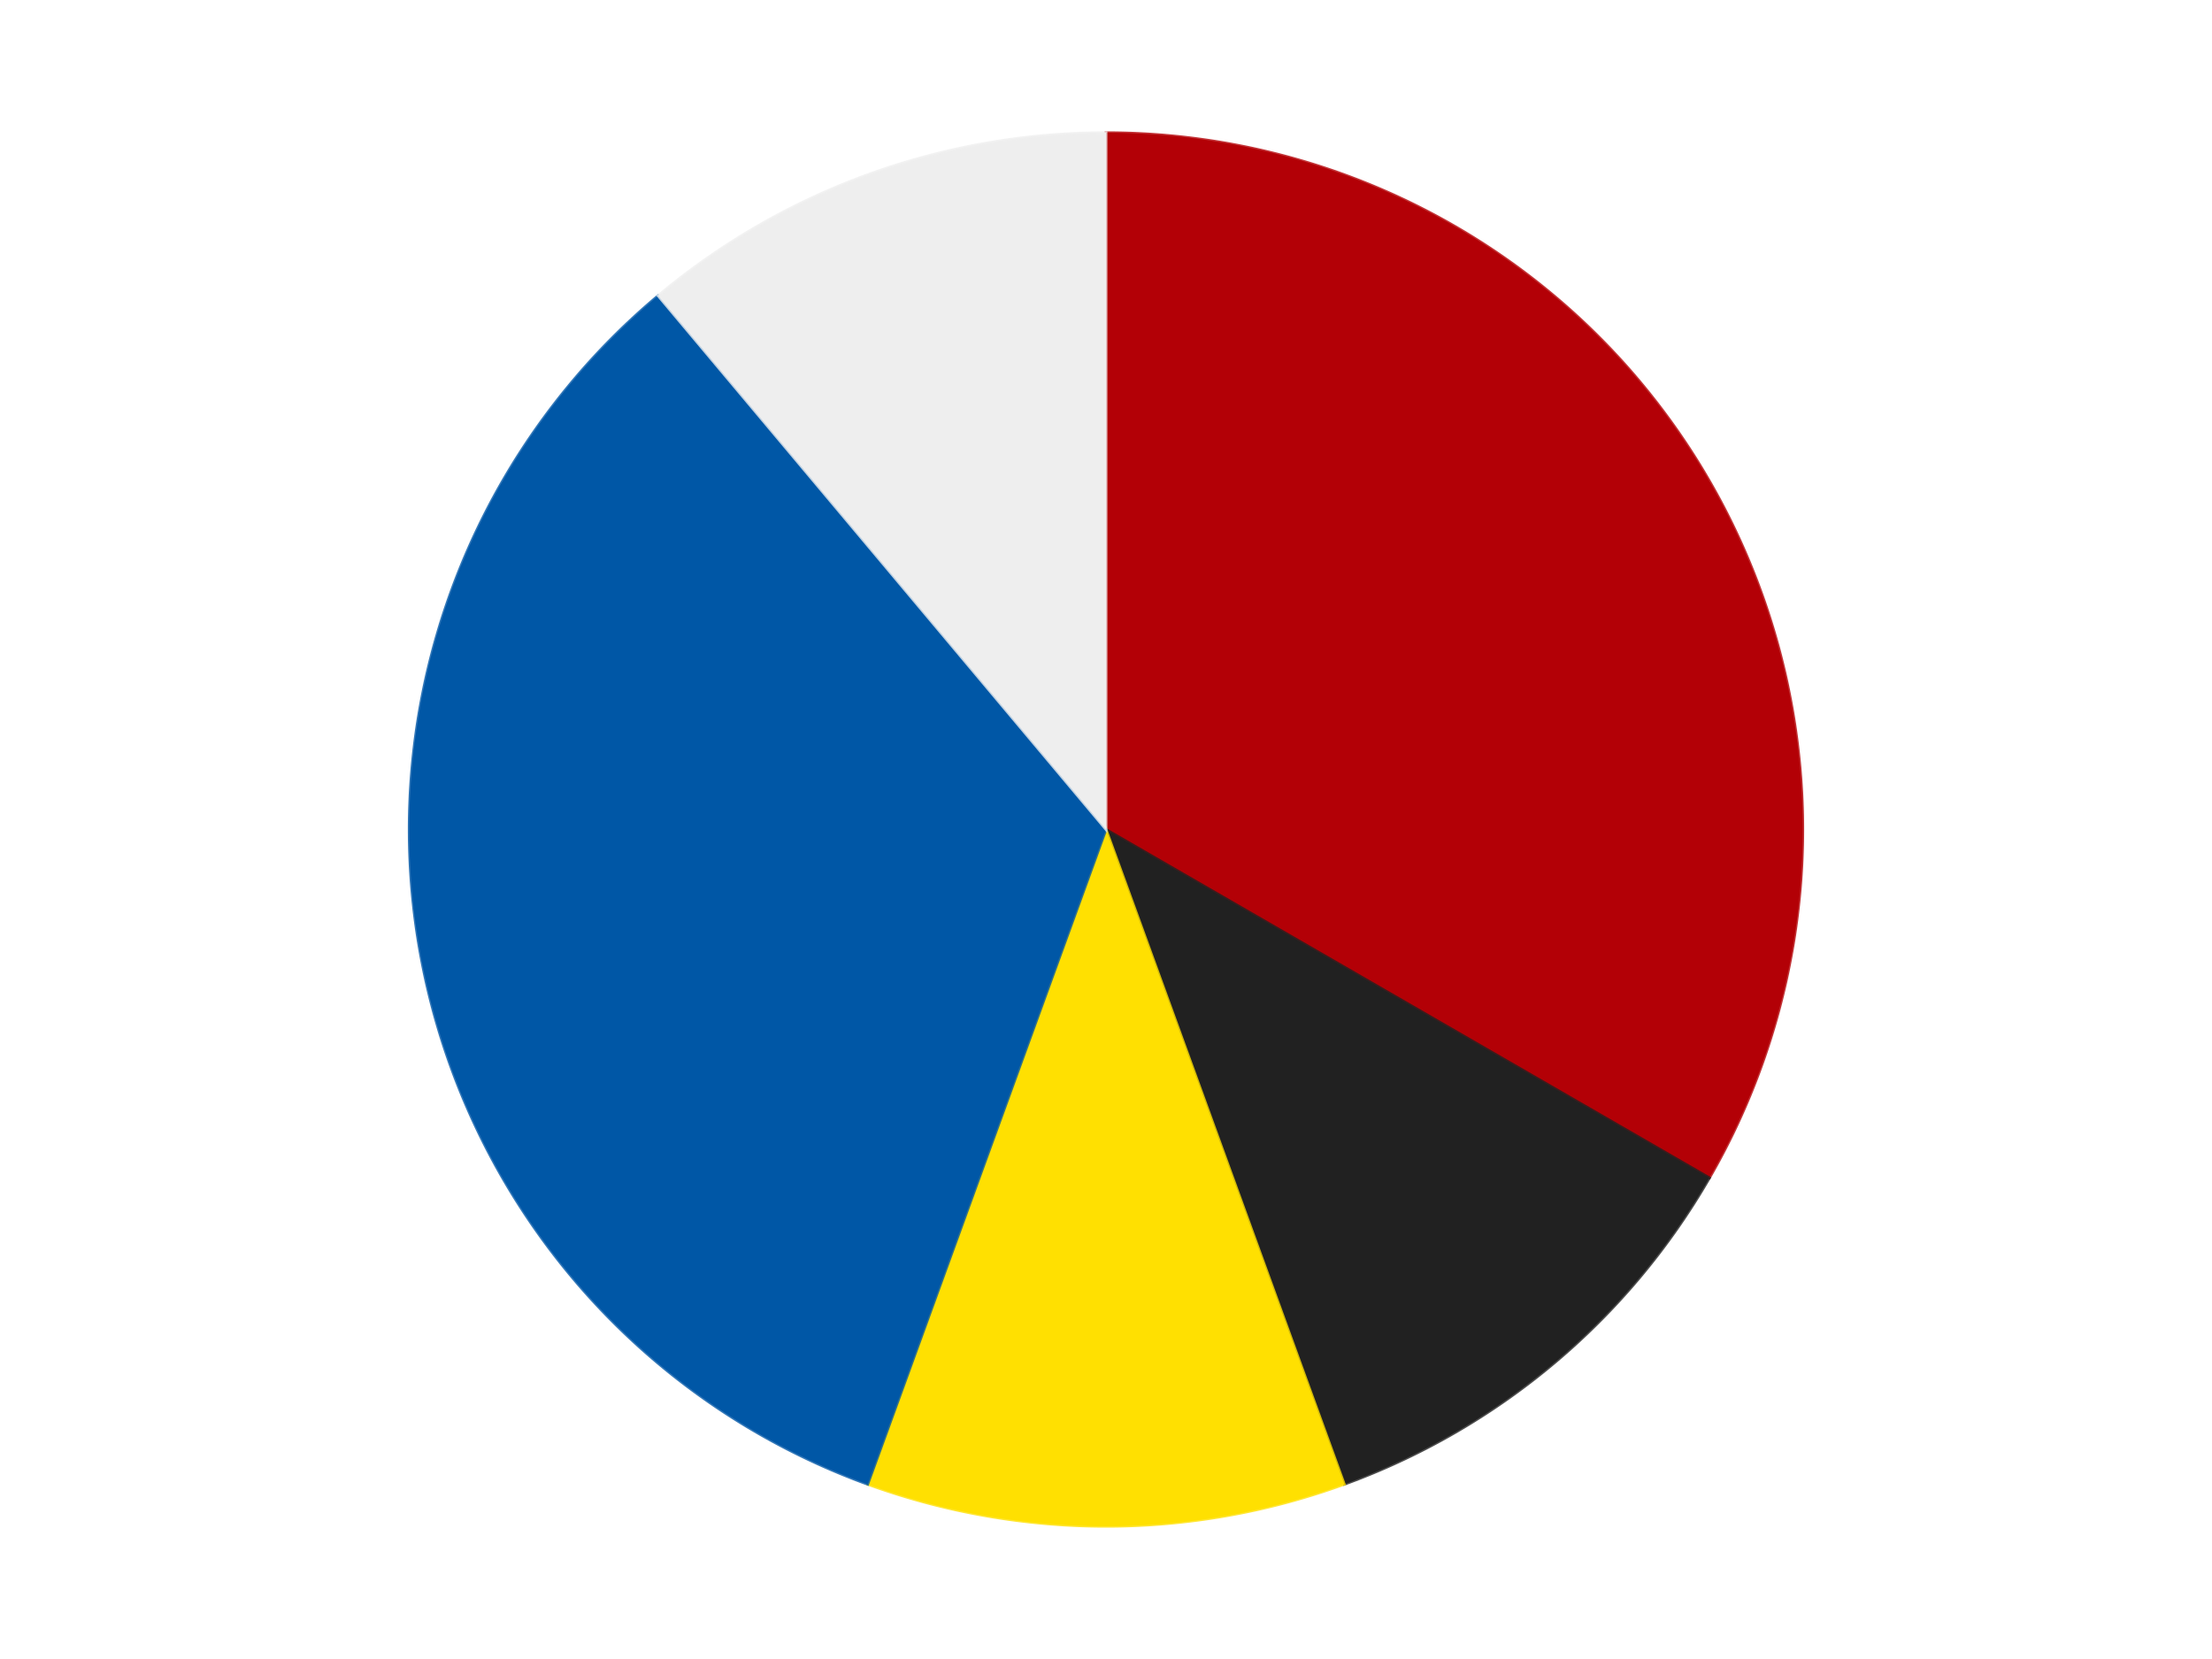
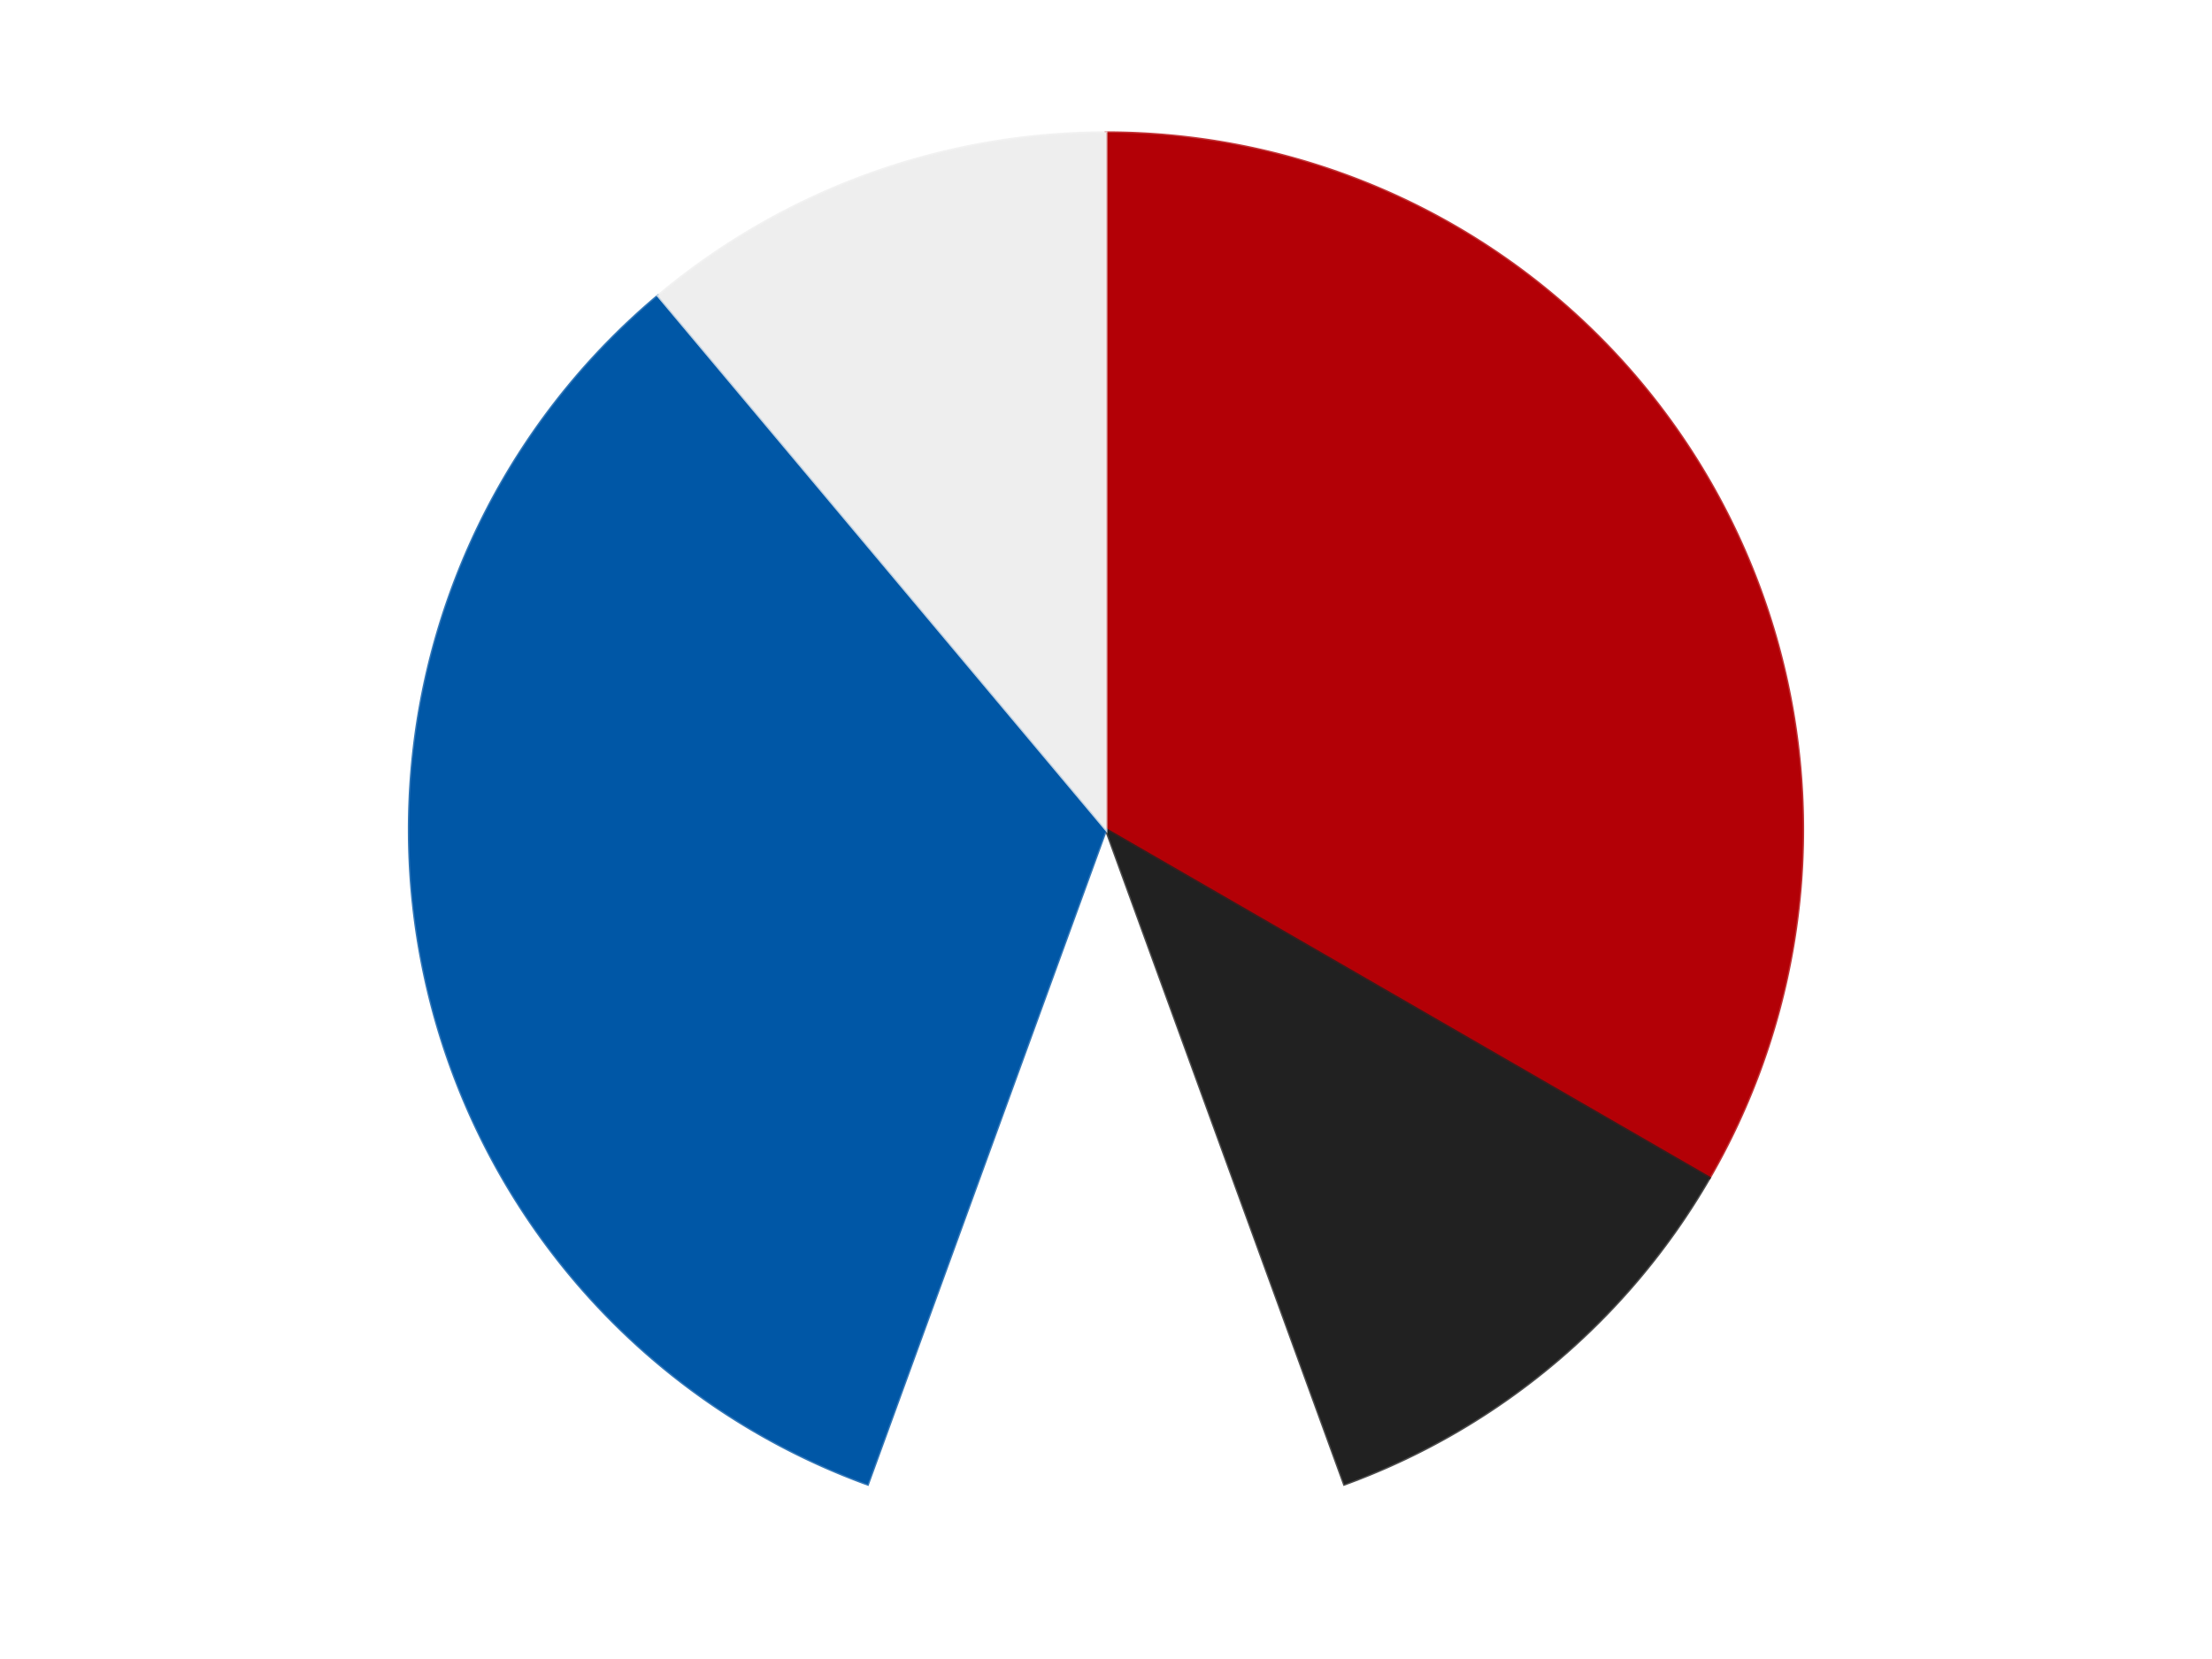
<svg xmlns="http://www.w3.org/2000/svg" xmlns:xlink="http://www.w3.org/1999/xlink" id="chart-0967191d-0573-4fc0-bfae-765aabac0ba1" class="pygal-chart" viewBox="0 0 800 600">
  <defs>
    <style type="text/css">#chart-0967191d-0573-4fc0-bfae-765aabac0ba1{-webkit-user-select:none;-webkit-font-smoothing:antialiased;font-family:Consolas,"Liberation Mono",Menlo,Courier,monospace}#chart-0967191d-0573-4fc0-bfae-765aabac0ba1 .title{font-family:Consolas,"Liberation Mono",Menlo,Courier,monospace;font-size:16px}#chart-0967191d-0573-4fc0-bfae-765aabac0ba1 .legends .legend text{font-family:Consolas,"Liberation Mono",Menlo,Courier,monospace;font-size:14px}#chart-0967191d-0573-4fc0-bfae-765aabac0ba1 .axis text{font-family:Consolas,"Liberation Mono",Menlo,Courier,monospace;font-size:10px}#chart-0967191d-0573-4fc0-bfae-765aabac0ba1 .axis text.major{font-family:Consolas,"Liberation Mono",Menlo,Courier,monospace;font-size:10px}#chart-0967191d-0573-4fc0-bfae-765aabac0ba1 .text-overlay text.value{font-family:Consolas,"Liberation Mono",Menlo,Courier,monospace;font-size:16px}#chart-0967191d-0573-4fc0-bfae-765aabac0ba1 .text-overlay text.label{font-family:Consolas,"Liberation Mono",Menlo,Courier,monospace;font-size:10px}#chart-0967191d-0573-4fc0-bfae-765aabac0ba1 .tooltip{font-family:Consolas,"Liberation Mono",Menlo,Courier,monospace;font-size:14px}#chart-0967191d-0573-4fc0-bfae-765aabac0ba1 text.no_data{font-family:Consolas,"Liberation Mono",Menlo,Courier,monospace;font-size:64px}
#chart-0967191d-0573-4fc0-bfae-765aabac0ba1{background-color:transparent}#chart-0967191d-0573-4fc0-bfae-765aabac0ba1 path,#chart-0967191d-0573-4fc0-bfae-765aabac0ba1 line,#chart-0967191d-0573-4fc0-bfae-765aabac0ba1 rect,#chart-0967191d-0573-4fc0-bfae-765aabac0ba1 circle{-webkit-transition:150ms;-moz-transition:150ms;transition:150ms}#chart-0967191d-0573-4fc0-bfae-765aabac0ba1 .graph &gt; .background{fill:transparent}#chart-0967191d-0573-4fc0-bfae-765aabac0ba1 .plot &gt; .background{fill:transparent}#chart-0967191d-0573-4fc0-bfae-765aabac0ba1 .graph{fill:rgba(0,0,0,.87)}#chart-0967191d-0573-4fc0-bfae-765aabac0ba1 text.no_data{fill:rgba(0,0,0,1)}#chart-0967191d-0573-4fc0-bfae-765aabac0ba1 .title{fill:rgba(0,0,0,1)}#chart-0967191d-0573-4fc0-bfae-765aabac0ba1 .legends .legend text{fill:rgba(0,0,0,.87)}#chart-0967191d-0573-4fc0-bfae-765aabac0ba1 .legends .legend:hover text{fill:rgba(0,0,0,1)}#chart-0967191d-0573-4fc0-bfae-765aabac0ba1 .axis .line{stroke:rgba(0,0,0,1)}#chart-0967191d-0573-4fc0-bfae-765aabac0ba1 .axis .guide.line{stroke:rgba(0,0,0,.54)}#chart-0967191d-0573-4fc0-bfae-765aabac0ba1 .axis .major.line{stroke:rgba(0,0,0,.87)}#chart-0967191d-0573-4fc0-bfae-765aabac0ba1 .axis text.major{fill:rgba(0,0,0,1)}#chart-0967191d-0573-4fc0-bfae-765aabac0ba1 .axis.y .guides:hover .guide.line,#chart-0967191d-0573-4fc0-bfae-765aabac0ba1 .line-graph .axis.x .guides:hover .guide.line,#chart-0967191d-0573-4fc0-bfae-765aabac0ba1 .stackedline-graph .axis.x .guides:hover .guide.line,#chart-0967191d-0573-4fc0-bfae-765aabac0ba1 .xy-graph .axis.x .guides:hover .guide.line{stroke:rgba(0,0,0,1)}#chart-0967191d-0573-4fc0-bfae-765aabac0ba1 .axis .guides:hover text{fill:rgba(0,0,0,1)}#chart-0967191d-0573-4fc0-bfae-765aabac0ba1 .reactive{fill-opacity:1.0;stroke-opacity:.8;stroke-width:1}#chart-0967191d-0573-4fc0-bfae-765aabac0ba1 .ci{stroke:rgba(0,0,0,.87)}#chart-0967191d-0573-4fc0-bfae-765aabac0ba1 .reactive.active,#chart-0967191d-0573-4fc0-bfae-765aabac0ba1 .active .reactive{fill-opacity:0.6;stroke-opacity:.9;stroke-width:4}#chart-0967191d-0573-4fc0-bfae-765aabac0ba1 .ci .reactive.active{stroke-width:1.5}#chart-0967191d-0573-4fc0-bfae-765aabac0ba1 .series text{fill:rgba(0,0,0,1)}#chart-0967191d-0573-4fc0-bfae-765aabac0ba1 .tooltip rect{fill:transparent;stroke:rgba(0,0,0,1);-webkit-transition:opacity 150ms;-moz-transition:opacity 150ms;transition:opacity 150ms}#chart-0967191d-0573-4fc0-bfae-765aabac0ba1 .tooltip .label{fill:rgba(0,0,0,.87)}#chart-0967191d-0573-4fc0-bfae-765aabac0ba1 .tooltip .label{fill:rgba(0,0,0,.87)}#chart-0967191d-0573-4fc0-bfae-765aabac0ba1 .tooltip .legend{font-size:.8em;fill:rgba(0,0,0,.54)}#chart-0967191d-0573-4fc0-bfae-765aabac0ba1 .tooltip .x_label{font-size:.6em;fill:rgba(0,0,0,1)}#chart-0967191d-0573-4fc0-bfae-765aabac0ba1 .tooltip .xlink{font-size:.5em;text-decoration:underline}#chart-0967191d-0573-4fc0-bfae-765aabac0ba1 .tooltip .value{font-size:1.5em}#chart-0967191d-0573-4fc0-bfae-765aabac0ba1 .bound{font-size:.5em}#chart-0967191d-0573-4fc0-bfae-765aabac0ba1 .max-value{font-size:.75em;fill:rgba(0,0,0,.54)}#chart-0967191d-0573-4fc0-bfae-765aabac0ba1 .map-element{fill:transparent;stroke:rgba(0,0,0,.54) !important}#chart-0967191d-0573-4fc0-bfae-765aabac0ba1 .map-element .reactive{fill-opacity:inherit;stroke-opacity:inherit}#chart-0967191d-0573-4fc0-bfae-765aabac0ba1 .color-0,#chart-0967191d-0573-4fc0-bfae-765aabac0ba1 .color-0 a:visited{stroke:#F44336;fill:#F44336}#chart-0967191d-0573-4fc0-bfae-765aabac0ba1 .color-1,#chart-0967191d-0573-4fc0-bfae-765aabac0ba1 .color-1 a:visited{stroke:#3F51B5;fill:#3F51B5}#chart-0967191d-0573-4fc0-bfae-765aabac0ba1 .color-2,#chart-0967191d-0573-4fc0-bfae-765aabac0ba1 .color-2 a:visited{stroke:#009688;fill:#009688}#chart-0967191d-0573-4fc0-bfae-765aabac0ba1 .color-3,#chart-0967191d-0573-4fc0-bfae-765aabac0ba1 .color-3 a:visited{stroke:#FFC107;fill:#FFC107}#chart-0967191d-0573-4fc0-bfae-765aabac0ba1 .color-4,#chart-0967191d-0573-4fc0-bfae-765aabac0ba1 .color-4 a:visited{stroke:#FF5722;fill:#FF5722}#chart-0967191d-0573-4fc0-bfae-765aabac0ba1 .text-overlay .color-0 text{fill:black}#chart-0967191d-0573-4fc0-bfae-765aabac0ba1 .text-overlay .color-1 text{fill:black}#chart-0967191d-0573-4fc0-bfae-765aabac0ba1 .text-overlay .color-2 text{fill:black}#chart-0967191d-0573-4fc0-bfae-765aabac0ba1 .text-overlay .color-3 text{fill:black}#chart-0967191d-0573-4fc0-bfae-765aabac0ba1 .text-overlay .color-4 text{fill:black}
#chart-0967191d-0573-4fc0-bfae-765aabac0ba1 text.no_data{text-anchor:middle}#chart-0967191d-0573-4fc0-bfae-765aabac0ba1 .guide.line{fill:none}#chart-0967191d-0573-4fc0-bfae-765aabac0ba1 .centered{text-anchor:middle}#chart-0967191d-0573-4fc0-bfae-765aabac0ba1 .title{text-anchor:middle}#chart-0967191d-0573-4fc0-bfae-765aabac0ba1 .legends .legend text{fill-opacity:1}#chart-0967191d-0573-4fc0-bfae-765aabac0ba1 .axis.x text{text-anchor:middle}#chart-0967191d-0573-4fc0-bfae-765aabac0ba1 .axis.x:not(.web) text[transform]{text-anchor:start}#chart-0967191d-0573-4fc0-bfae-765aabac0ba1 .axis.x:not(.web) text[transform].backwards{text-anchor:end}#chart-0967191d-0573-4fc0-bfae-765aabac0ba1 .axis.y text{text-anchor:end}#chart-0967191d-0573-4fc0-bfae-765aabac0ba1 .axis.y text[transform].backwards{text-anchor:start}#chart-0967191d-0573-4fc0-bfae-765aabac0ba1 .axis.y2 text{text-anchor:start}#chart-0967191d-0573-4fc0-bfae-765aabac0ba1 .axis.y2 text[transform].backwards{text-anchor:end}#chart-0967191d-0573-4fc0-bfae-765aabac0ba1 .axis .guide.line{stroke-dasharray:4,4;stroke:black}#chart-0967191d-0573-4fc0-bfae-765aabac0ba1 .axis .major.guide.line{stroke-dasharray:6,6;stroke:black}#chart-0967191d-0573-4fc0-bfae-765aabac0ba1 .horizontal .axis.y .guide.line,#chart-0967191d-0573-4fc0-bfae-765aabac0ba1 .horizontal .axis.y2 .guide.line,#chart-0967191d-0573-4fc0-bfae-765aabac0ba1 .vertical .axis.x .guide.line{opacity:0}#chart-0967191d-0573-4fc0-bfae-765aabac0ba1 .horizontal .axis.always_show .guide.line,#chart-0967191d-0573-4fc0-bfae-765aabac0ba1 .vertical .axis.always_show .guide.line{opacity:1 !important}#chart-0967191d-0573-4fc0-bfae-765aabac0ba1 .axis.y .guides:hover .guide.line,#chart-0967191d-0573-4fc0-bfae-765aabac0ba1 .axis.y2 .guides:hover .guide.line,#chart-0967191d-0573-4fc0-bfae-765aabac0ba1 .axis.x .guides:hover .guide.line{opacity:1}#chart-0967191d-0573-4fc0-bfae-765aabac0ba1 .axis .guides:hover text{opacity:1}#chart-0967191d-0573-4fc0-bfae-765aabac0ba1 .nofill{fill:none}#chart-0967191d-0573-4fc0-bfae-765aabac0ba1 .subtle-fill{fill-opacity:.2}#chart-0967191d-0573-4fc0-bfae-765aabac0ba1 .dot{stroke-width:1px;fill-opacity:1;stroke-opacity:1}#chart-0967191d-0573-4fc0-bfae-765aabac0ba1 .dot.active{stroke-width:5px}#chart-0967191d-0573-4fc0-bfae-765aabac0ba1 .dot.negative{fill:transparent}#chart-0967191d-0573-4fc0-bfae-765aabac0ba1 text,#chart-0967191d-0573-4fc0-bfae-765aabac0ba1 tspan{stroke:none !important}#chart-0967191d-0573-4fc0-bfae-765aabac0ba1 .series text.active{opacity:1}#chart-0967191d-0573-4fc0-bfae-765aabac0ba1 .tooltip rect{fill-opacity:.95;stroke-width:.5}#chart-0967191d-0573-4fc0-bfae-765aabac0ba1 .tooltip text{fill-opacity:1}#chart-0967191d-0573-4fc0-bfae-765aabac0ba1 .showable{visibility:hidden}#chart-0967191d-0573-4fc0-bfae-765aabac0ba1 .showable.shown{visibility:visible}#chart-0967191d-0573-4fc0-bfae-765aabac0ba1 .gauge-background{fill:rgba(229,229,229,1);stroke:none}#chart-0967191d-0573-4fc0-bfae-765aabac0ba1 .bg-lines{stroke:transparent;stroke-width:2px}</style>
    <script type="text/javascript">window.pygal = window.pygal || {};window.pygal.config = window.pygal.config || {};window.pygal.config['0967191d-0573-4fc0-bfae-765aabac0ba1'] = {"allow_interruptions": false, "box_mode": "extremes", "classes": ["pygal-chart"], "css": ["file://style.css", "file://graph.css"], "defs": [], "disable_xml_declaration": false, "dots_size": 2.5, "dynamic_print_values": false, "explicit_size": false, "fill": false, "force_uri_protocol": "https", "formatter": null, "half_pie": false, "height": 600, "include_x_axis": false, "inner_radius": 0, "interpolate": null, "interpolation_parameters": {}, "interpolation_precision": 250, "inverse_y_axis": false, "js": ["//kozea.github.io/pygal.js/2.0.x/pygal-tooltips.min.js"], "legend_at_bottom": false, "legend_at_bottom_columns": null, "legend_box_size": 12, "logarithmic": false, "margin": 20, "margin_bottom": null, "margin_left": null, "margin_right": null, "margin_top": null, "max_scale": 16, "min_scale": 4, "missing_value_fill_truncation": "x", "no_data_text": "No data", "no_prefix": false, "order_min": null, "pretty_print": false, "print_labels": false, "print_values": false, "print_values_position": "center", "print_zeroes": true, "range": null, "rounded_bars": null, "secondary_range": null, "show_dots": true, "show_legend": false, "show_minor_x_labels": true, "show_minor_y_labels": true, "show_only_major_dots": false, "show_x_guides": false, "show_x_labels": true, "show_y_guides": true, "show_y_labels": true, "spacing": 10, "stack_from_top": false, "strict": false, "stroke": true, "stroke_style": null, "style": {"background": "transparent", "ci_colors": [], "colors": ["#F44336", "#3F51B5", "#009688", "#FFC107", "#FF5722", "#9C27B0", "#03A9F4", "#8BC34A", "#FF9800", "#E91E63", "#2196F3", "#4CAF50", "#FFEB3B", "#673AB7", "#00BCD4", "#CDDC39", "#9E9E9E", "#607D8B"], "dot_opacity": "1", "font_family": "Consolas, \"Liberation Mono\", Menlo, Courier, monospace", "foreground": "rgba(0, 0, 0, .87)", "foreground_strong": "rgba(0, 0, 0, 1)", "foreground_subtle": "rgba(0, 0, 0, .54)", "guide_stroke_color": "black", "guide_stroke_dasharray": "4,4", "label_font_family": "Consolas, \"Liberation Mono\", Menlo, Courier, monospace", "label_font_size": 10, "legend_font_family": "Consolas, \"Liberation Mono\", Menlo, Courier, monospace", "legend_font_size": 14, "major_guide_stroke_color": "black", "major_guide_stroke_dasharray": "6,6", "major_label_font_family": "Consolas, \"Liberation Mono\", Menlo, Courier, monospace", "major_label_font_size": 10, "no_data_font_family": "Consolas, \"Liberation Mono\", Menlo, Courier, monospace", "no_data_font_size": 64, "opacity": "1.0", "opacity_hover": "0.6", "plot_background": "transparent", "stroke_opacity": ".8", "stroke_opacity_hover": ".9", "stroke_width": "1", "stroke_width_hover": "4", "title_font_family": "Consolas, \"Liberation Mono\", Menlo, Courier, monospace", "title_font_size": 16, "tooltip_font_family": "Consolas, \"Liberation Mono\", Menlo, Courier, monospace", "tooltip_font_size": 14, "transition": "150ms", "value_background": "rgba(229, 229, 229, 1)", "value_colors": [], "value_font_family": "Consolas, \"Liberation Mono\", Menlo, Courier, monospace", "value_font_size": 16, "value_label_font_family": "Consolas, \"Liberation Mono\", Menlo, Courier, monospace", "value_label_font_size": 10}, "title": null, "tooltip_border_radius": 0, "tooltip_fancy_mode": true, "truncate_label": null, "truncate_legend": null, "width": 800, "x_label_rotation": 0, "x_labels": null, "x_labels_major": null, "x_labels_major_count": null, "x_labels_major_every": null, "x_title": null, "xrange": null, "y_label_rotation": 0, "y_labels": null, "y_labels_major": null, "y_labels_major_count": null, "y_labels_major_every": null, "y_title": null, "zero": 0, "legends": ["Red", "Black", "Yellow", "Blue", "Trans-Clear"]}</script>
    <script type="text/javascript" xlink:href="https://kozea.github.io/pygal.js/2.0.x/pygal-tooltips.min.js" />
  </defs>
  <title>Pygal</title>
  <g class="graph pie-graph vertical">
-     <rect x="0" y="0" width="800" height="600" class="background" />
    <g transform="translate(20, 20)" class="plot">
      <rect x="0" y="0" width="760" height="560" class="background" />
      <g class="series serie-0 color-0">
        <g class="slices">
          <g class="slice" style="fill: #B30006; stroke: #B30006">
            <path d="M380 28 A252 252 0 0 1 598.238 406 L380 280 A0 0 0 0 0 380 280 z" class="slice reactive tooltip-trigger" />
            <desc class="value">3</desc>
            <desc class="x centered">489.1192008768393</desc>
            <desc class="y centered">217.0</desc>
          </g>
        </g>
      </g>
      <g class="series serie-1 color-1">
        <g class="slices">
          <g class="slice" style="fill: #212121; stroke: #212121">
            <path d="M598.238 406 A252 252 0 0 1 466.189 516.803 L380 280 A0 0 0 0 0 380 280 z" class="slice reactive tooltip-trigger" />
            <desc class="value">1</desc>
            <desc class="x centered">460.991238820504</desc>
            <desc class="y centered">376.5215998329912</desc>
          </g>
        </g>
      </g>
      <g class="series serie-2 color-2">
        <g class="slices">
          <g class="slice" style="fill: #FFE001; stroke: #FFE001">
-             <path d="M466.189 516.803 A252 252 0 0 1 293.811 516.803 L380 280 A0 0 0 0 0 380 280 z" class="slice reactive tooltip-trigger" />
            <desc class="value">1</desc>
            <desc class="x centered">380.0</desc>
            <desc class="y centered">406.0</desc>
          </g>
        </g>
      </g>
      <g class="series serie-3 color-3">
        <g class="slices">
          <g class="slice" style="fill: #0057A6; stroke: #0057A6">
            <path d="M293.811 516.803 A252 252 0 0 1 218.018 86.957 L380 280 A0 0 0 0 0 380 280 z" class="slice reactive tooltip-trigger" />
            <desc class="value">3</desc>
            <desc class="x centered">255.91422312046177</desc>
            <desc class="y centered">301.87967038603324</desc>
          </g>
        </g>
      </g>
      <g class="series serie-4 color-4">
        <g class="slices">
          <g class="slice" style="fill: #EEEEEE; stroke: #EEEEEE">
-             <path d="M218.018 86.957 A252 252 0 0 1 380 28 L380 280 A0 0 0 0 0 380 280 z" class="slice reactive tooltip-trigger" />
+             <path d="M218.018 86.957 A252 252 0 0 1 380 28 L380 280 z" class="slice reactive tooltip-trigger" />
            <desc class="value">1</desc>
            <desc class="x centered">336.90546194096567</desc>
            <desc class="y centered">161.5987297809756</desc>
          </g>
        </g>
      </g>
    </g>
    <g class="titles" />
    <g transform="translate(20, 20)" class="plot overlay">
      <g class="series serie-0 color-0" />
      <g class="series serie-1 color-1" />
      <g class="series serie-2 color-2" />
      <g class="series serie-3 color-3" />
      <g class="series serie-4 color-4" />
    </g>
    <g transform="translate(20, 20)" class="plot text-overlay">
      <g class="series serie-0 color-0" />
      <g class="series serie-1 color-1" />
      <g class="series serie-2 color-2" />
      <g class="series serie-3 color-3" />
      <g class="series serie-4 color-4" />
    </g>
    <g transform="translate(20, 20)" class="plot tooltip-overlay">
      <g transform="translate(0 0)" style="opacity: 0" class="tooltip">
        <rect rx="0" ry="0" width="0" height="0" class="tooltip-box" />
        <g class="text" />
      </g>
    </g>
  </g>
</svg>